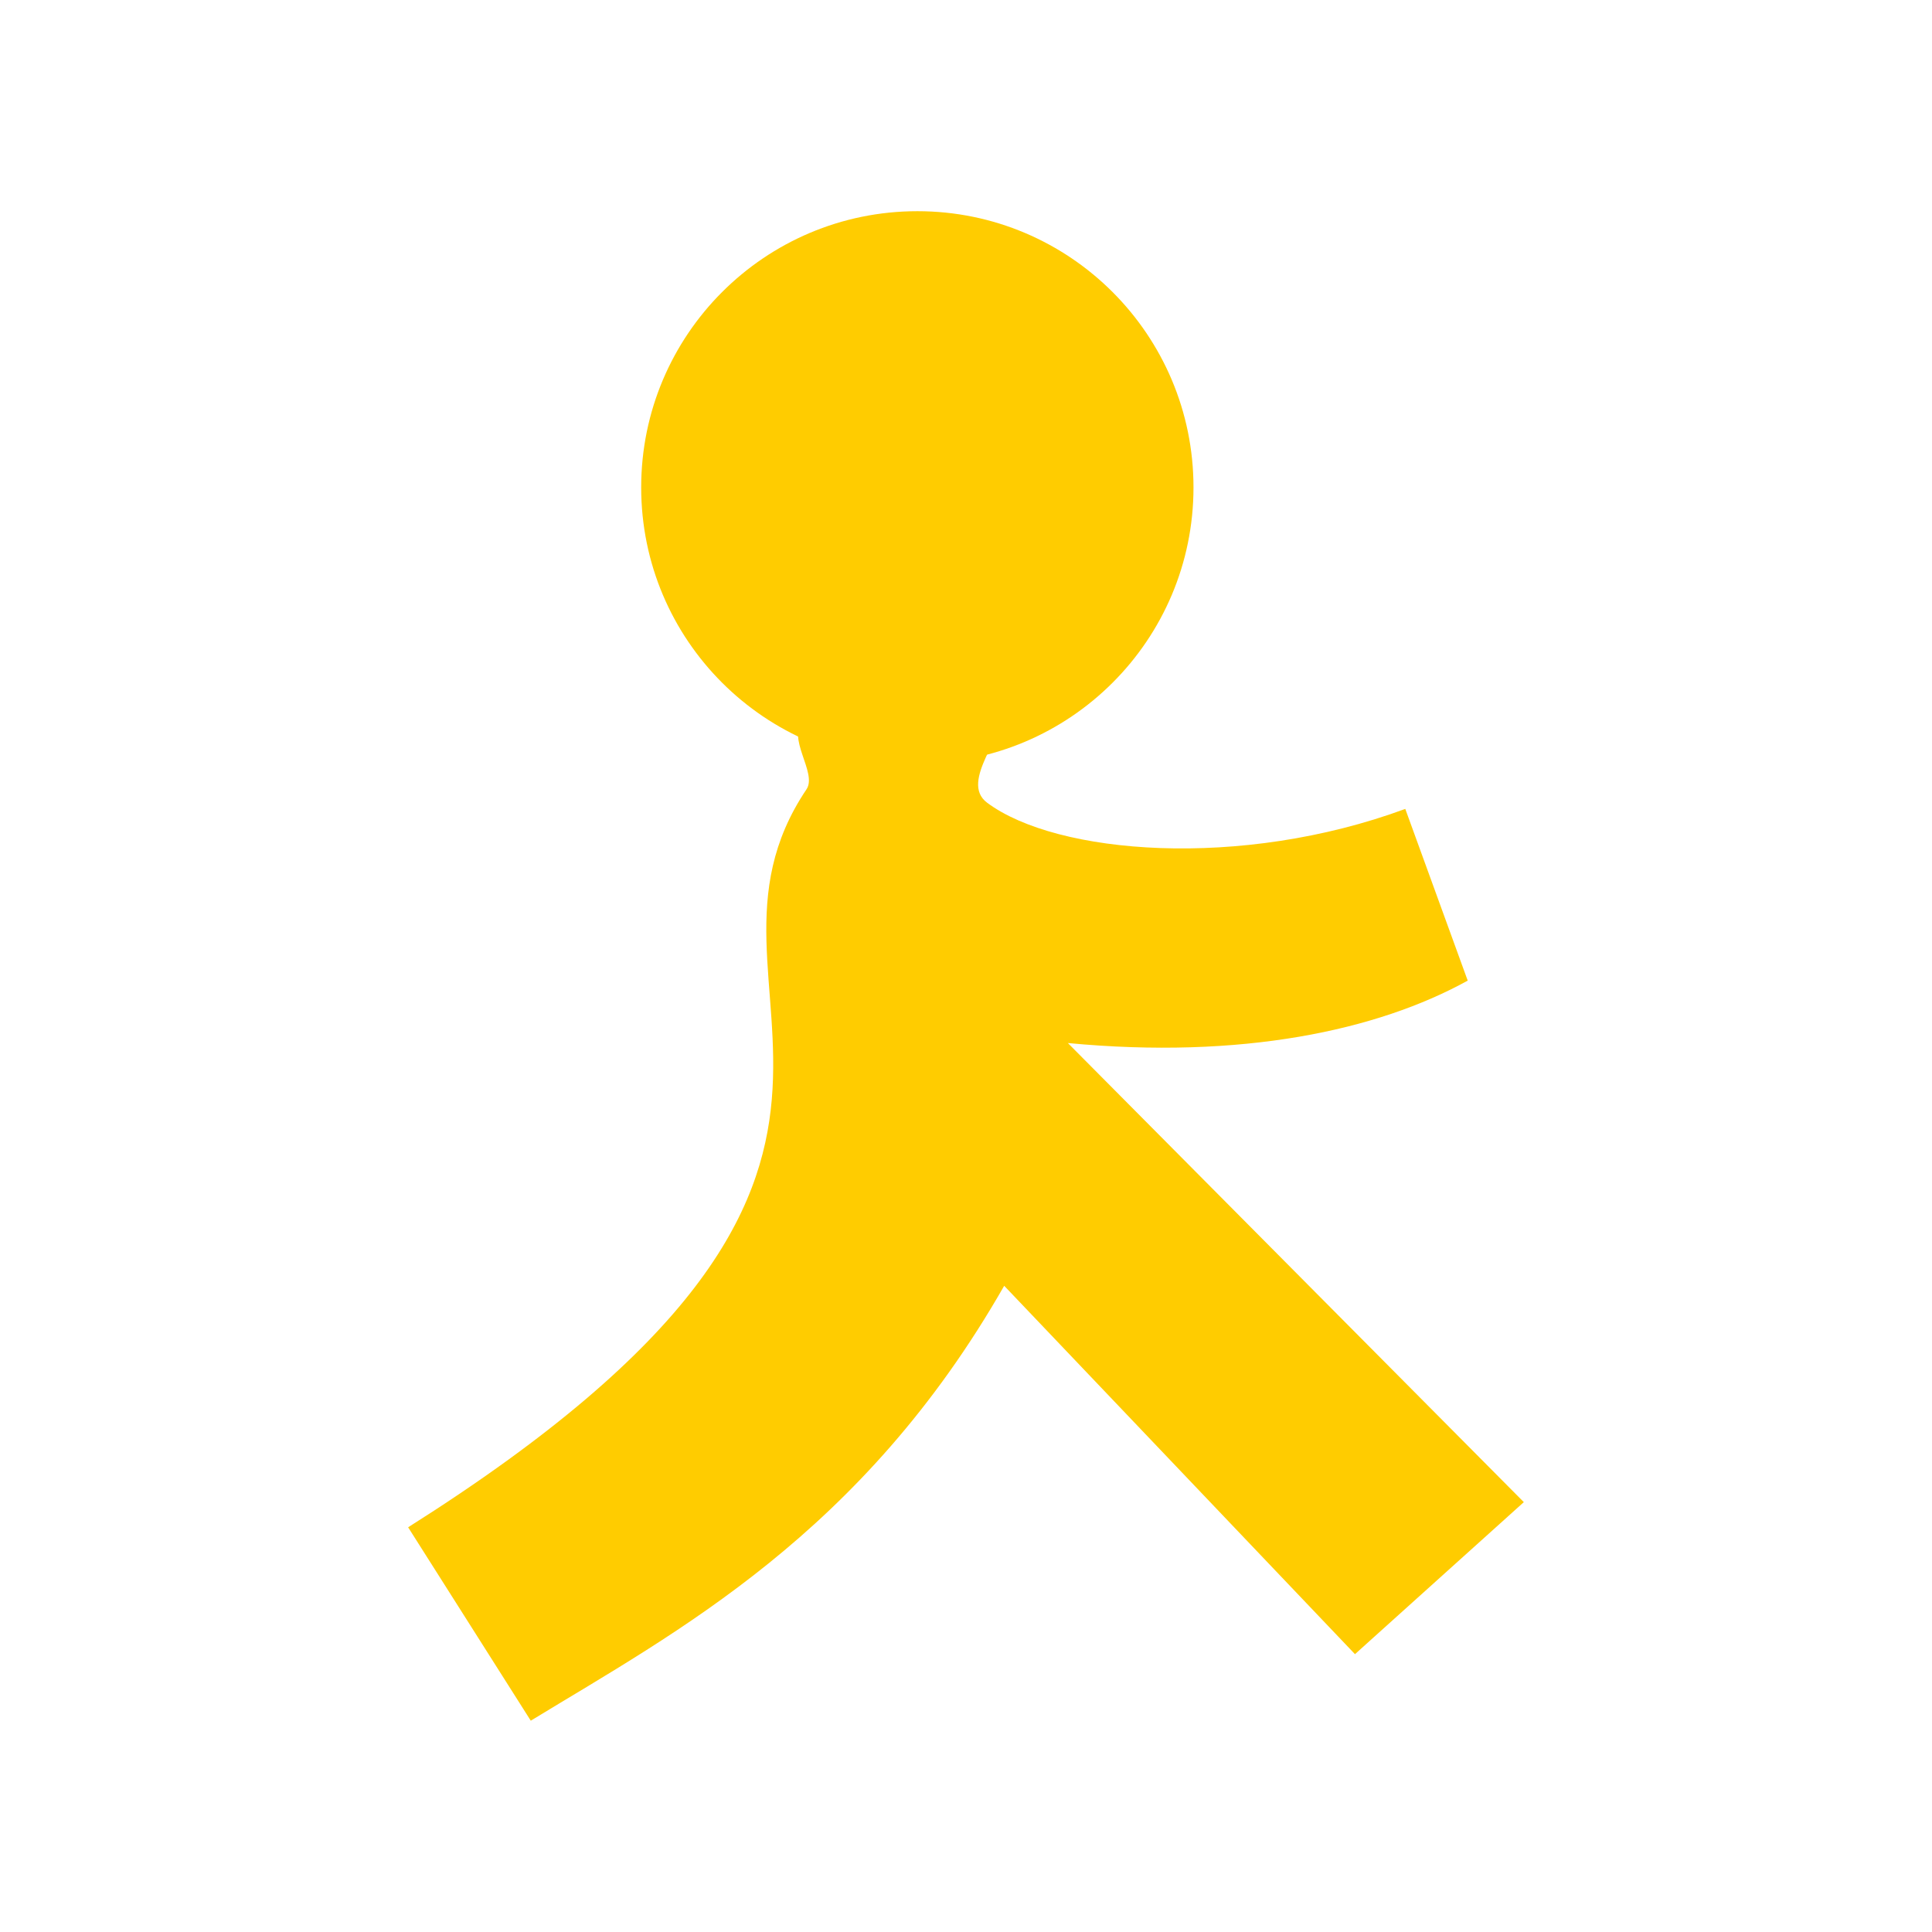
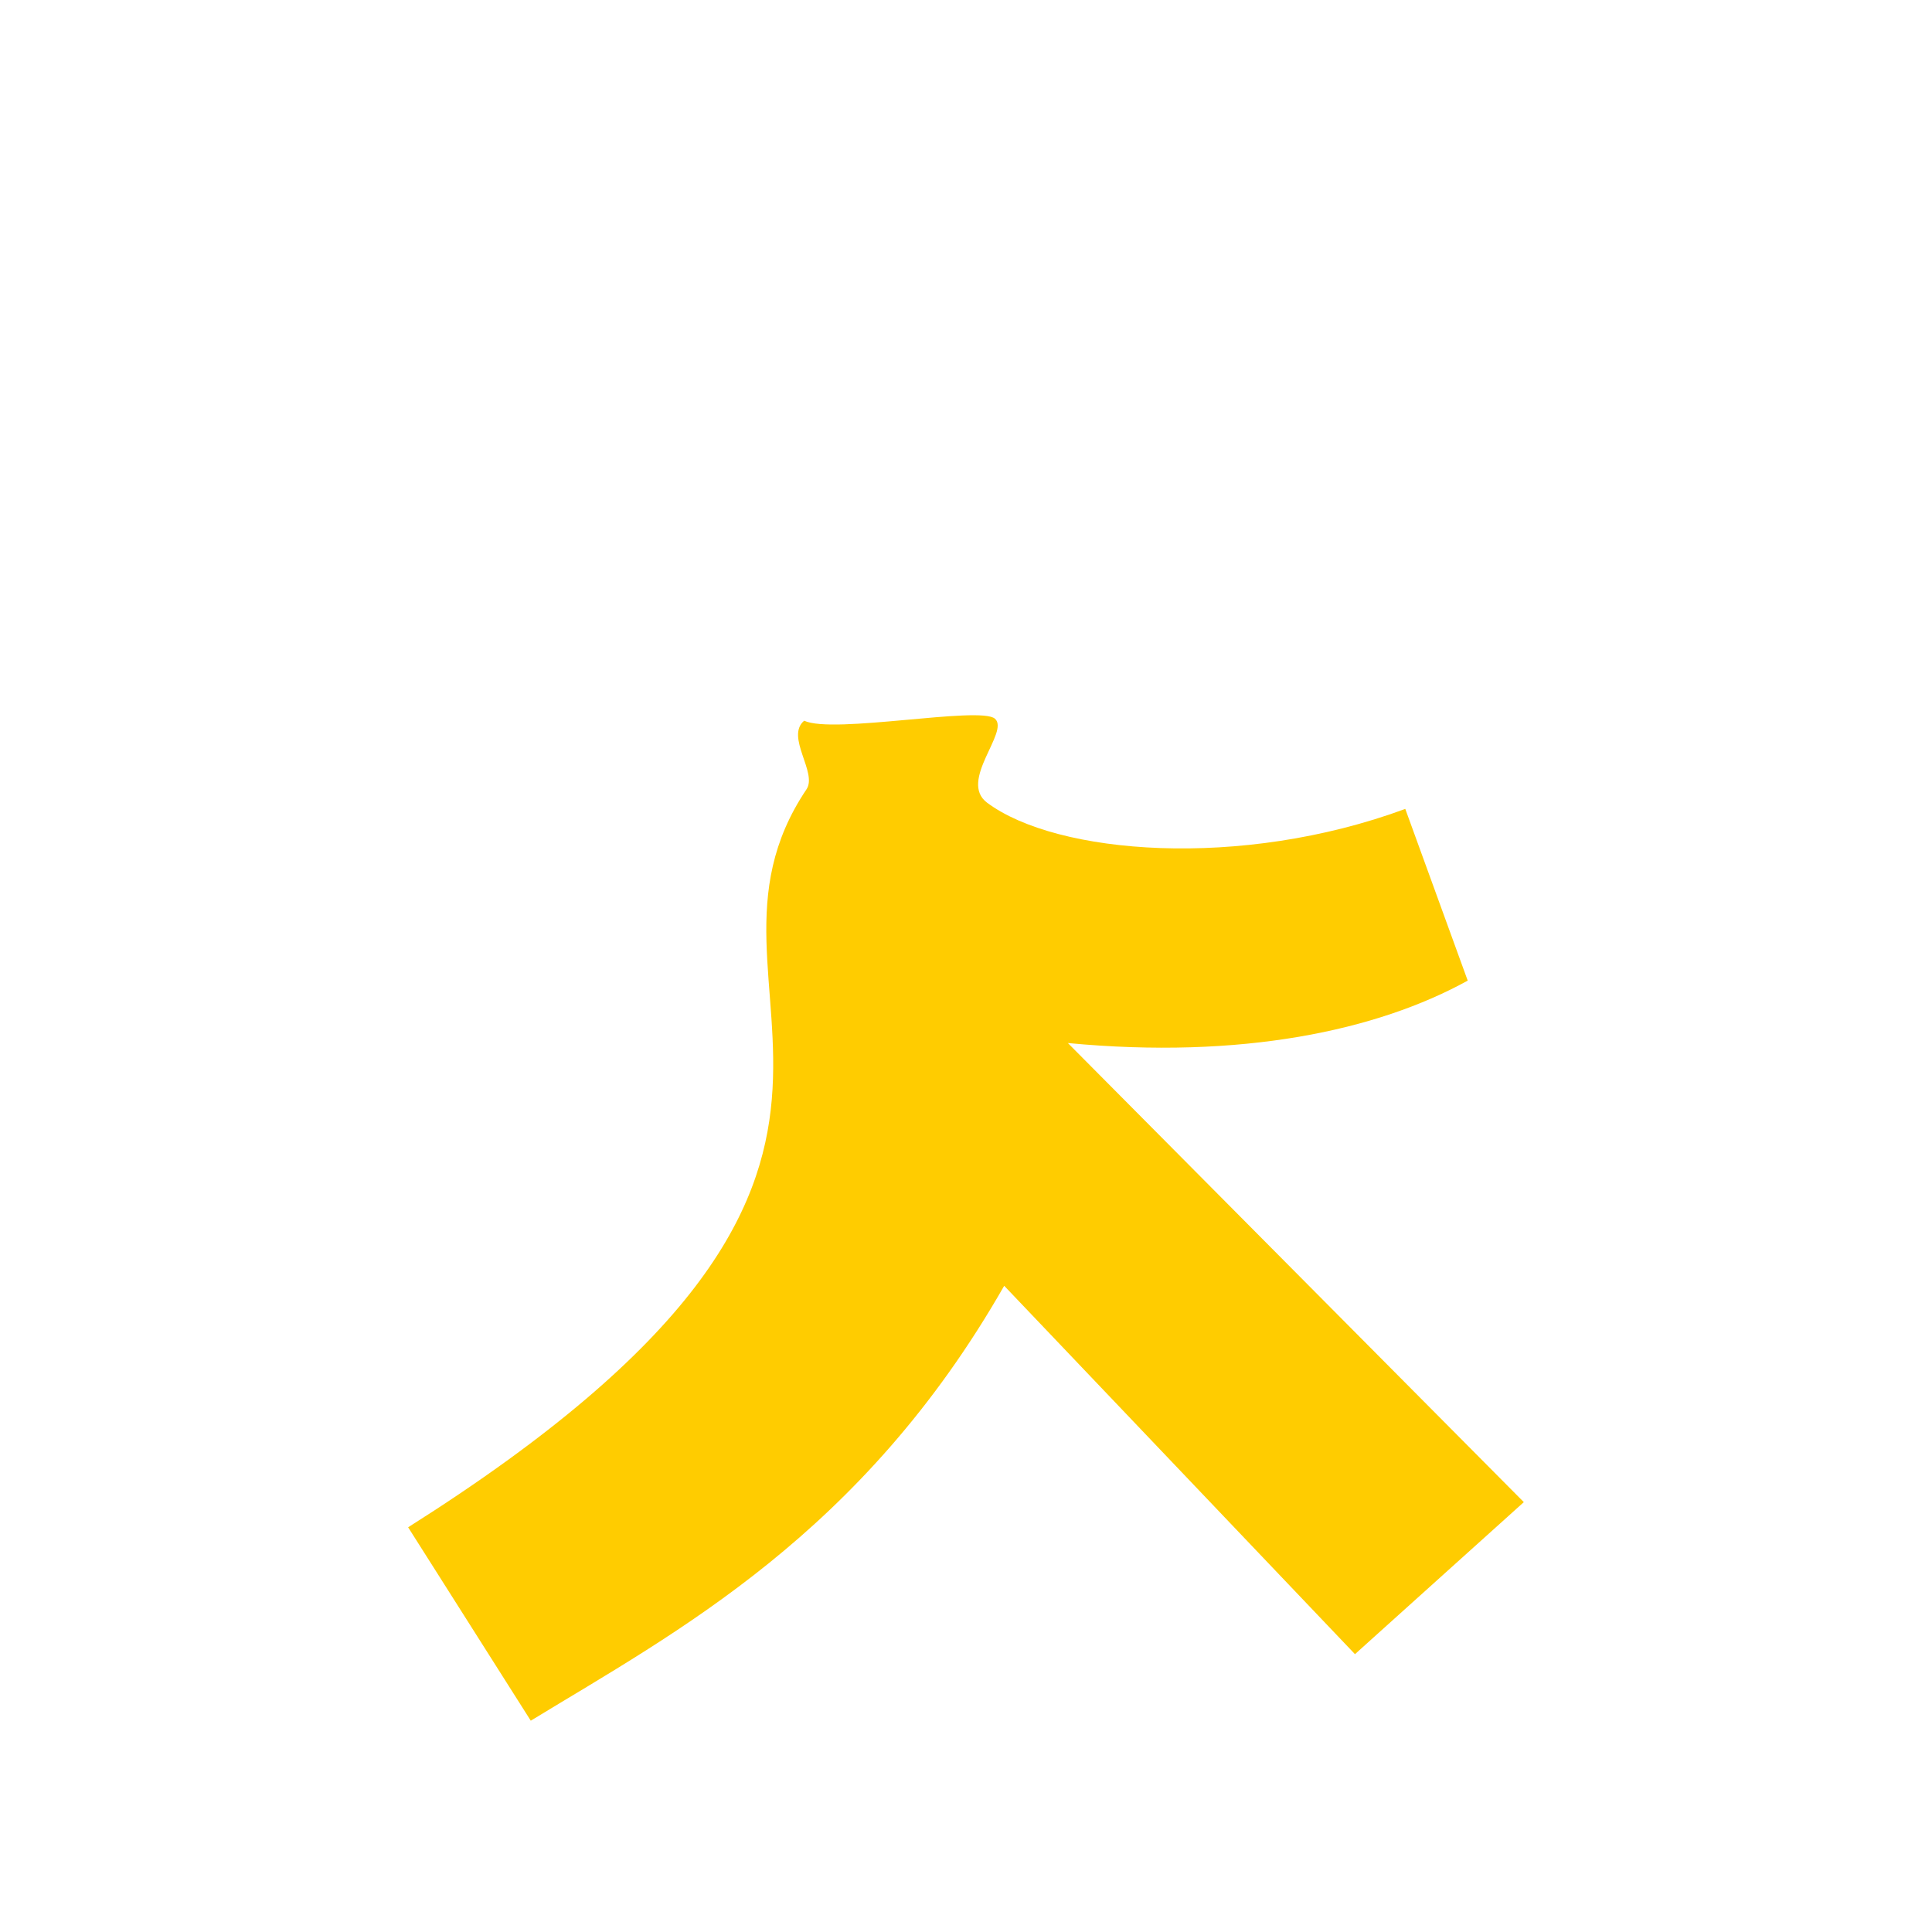
<svg xmlns="http://www.w3.org/2000/svg" width="64" height="64" viewBox="0 0 48 48">
  <g>
    <path d="m 19.98 17.906 c 0.723 0.34 4.363 -0.371 4.738 -0.051 c 0.375 0.324 -0.918 1.551 -0.191 2.09 c 1.727 1.285 6.289 1.664 10.387 0.152 l 1.551 4.266 c -2.25 1.242 -5.621 1.961 -9.934 1.551 l 11.328 11.406 l -4.195 3.777 l -8.715 -9.152 c -3.527 6.176 -8.137 8.594 -11.762 10.805 l -3.047 -4.805 c 14.383 -9.08 6.41 -13.148 9.898 -18.336 c 0.277 -0.414 -0.531 -1.305 -0.059 -1.703 m 0 0" style="fill:#fc0;fill-opacity:1;stroke:none;fill-rule:nonzero" />
-     <path d="m 29.652 12.11 c 0 3.789 -3.07 6.859 -6.859 6.859 c -3.793 0 -6.863 -3.07 -6.863 -6.859 c 0 -3.789 3.07 -6.863 6.863 -6.863 c 3.789 0 6.859 3.074 6.859 6.863 m 0 0" style="fill:#fc0;fill-opacity:1;stroke:none;fill-rule:nonzero" />
  </g>
</svg>